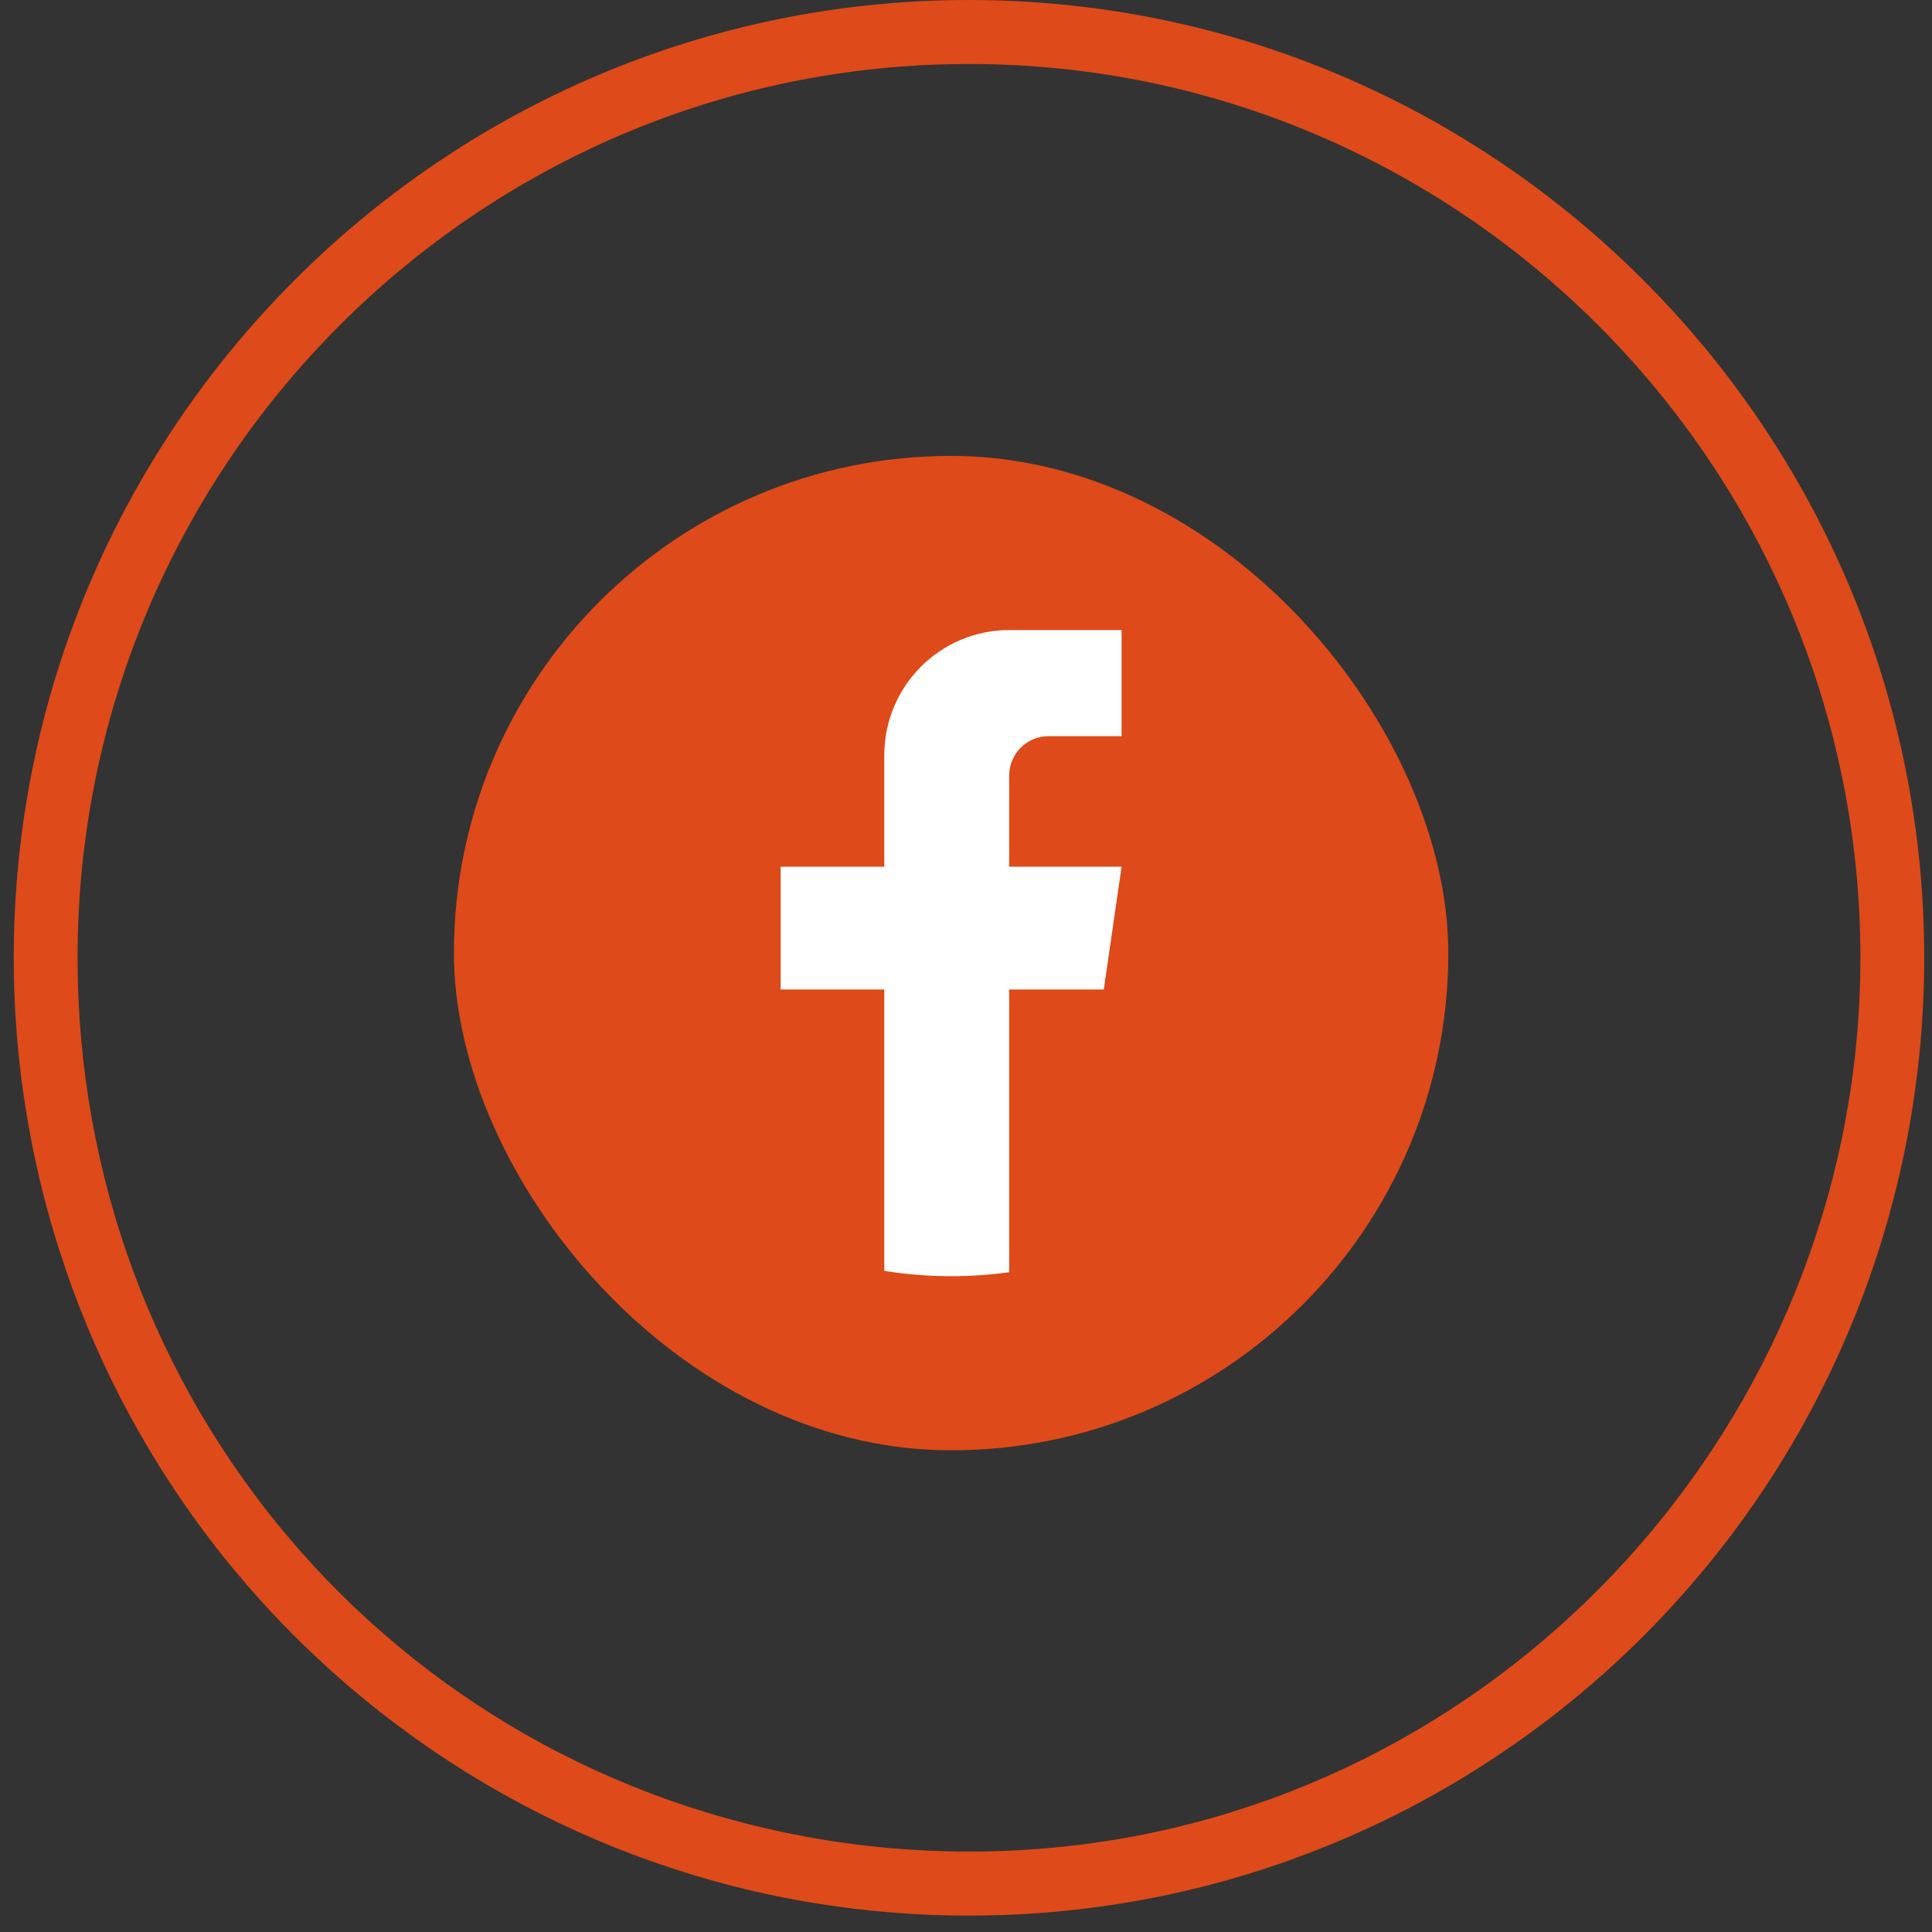
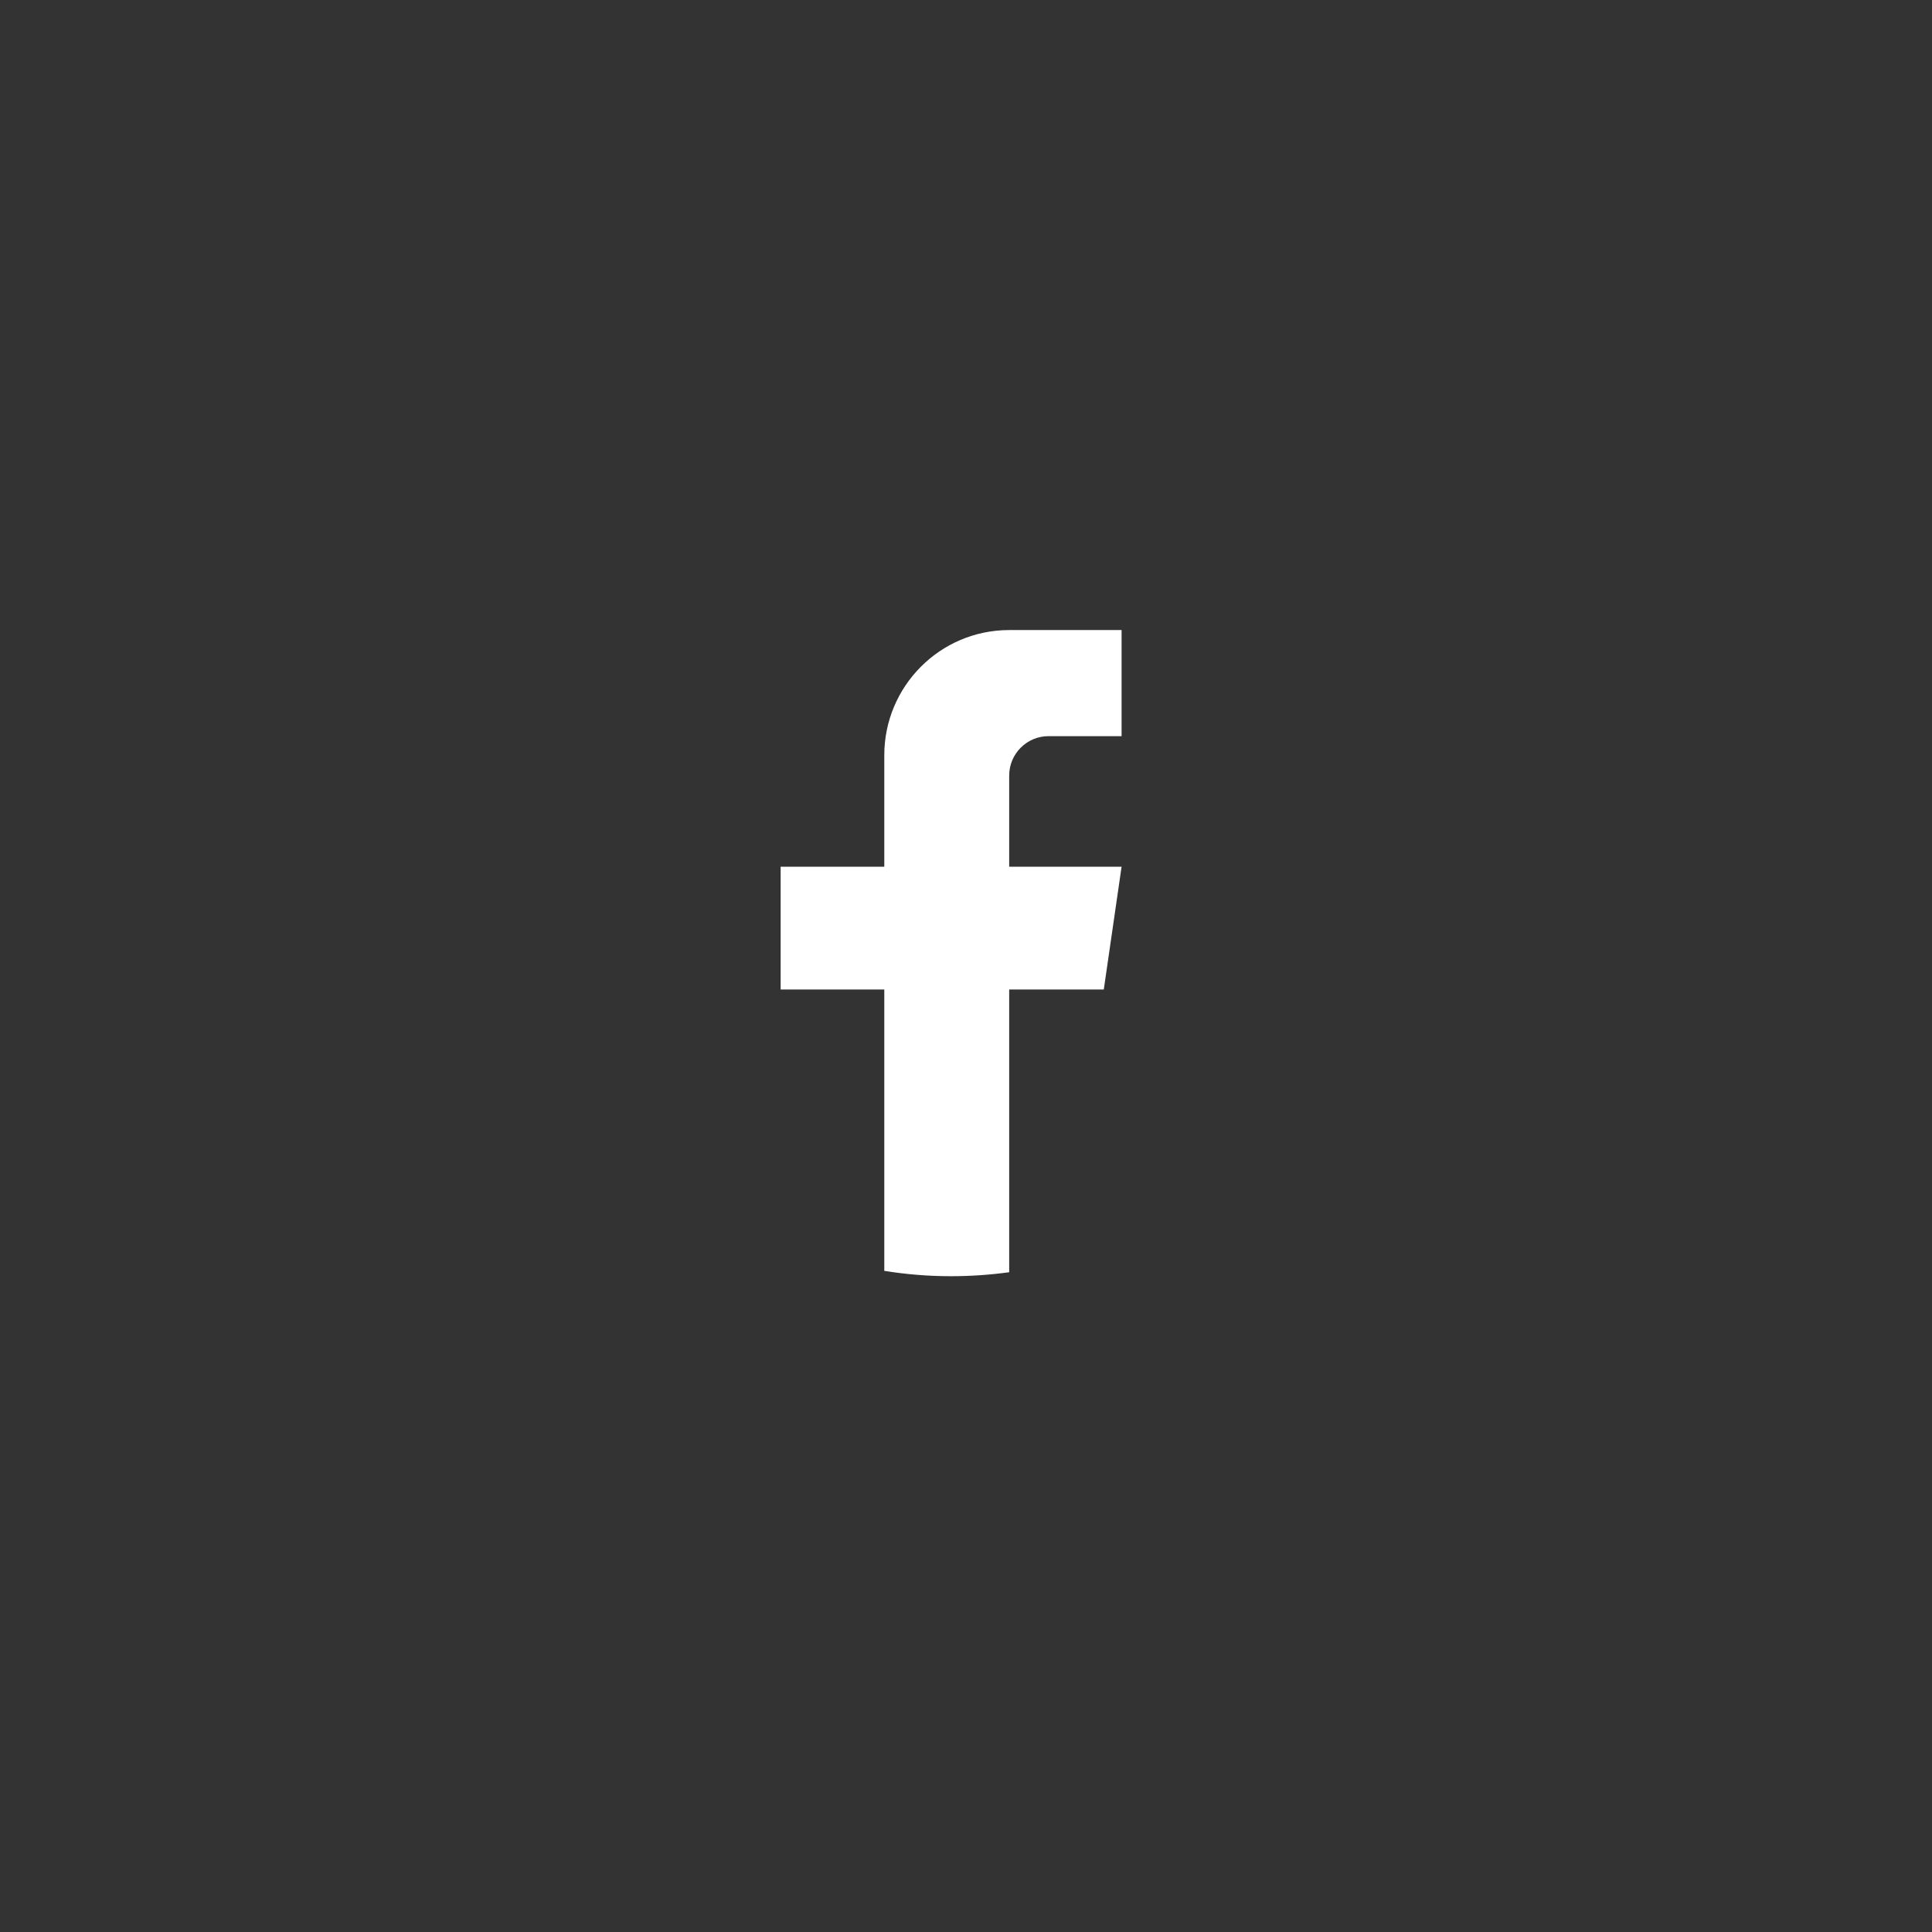
<svg xmlns="http://www.w3.org/2000/svg" width="34" height="34" viewBox="0 0 34 34" fill="#DE4A19">
  <rect x="0" y="0" width="34" height="34" fill="#333333" stroke="none" />
-   <path d="M17.052 33.712C16.149 33.712 15.243 33.639 14.36 33.496C10.461 32.866 6.887 30.857 4.299 27.838C1.683 24.786 0.242 20.886 0.242 16.855C0.242 7.561 7.784 0 17.052 0C26.321 0 33.863 7.562 33.863 16.855C33.863 20.948 32.383 24.894 29.694 27.966C27.031 31.011 23.373 32.993 19.392 33.549C18.622 33.657 17.834 33.712 17.052 33.712ZM17.052 1.126C8.402 1.126 1.365 8.182 1.365 16.855C1.365 24.621 6.905 31.152 14.538 32.384C16.077 32.633 17.689 32.651 19.237 32.434C26.935 31.359 32.74 24.661 32.74 16.855C32.74 8.182 25.703 1.126 17.051 1.126H17.052Z" fill="#DE4A19" />
-   <rect x="7.988" y="8.023" width="17.5" height="17.5" rx="8.75" fill="#DE4A19" />
  <path d="M17.76 13.65V15.253H19.738L19.425 17.413H17.76V22.389C17.426 22.435 17.085 22.459 16.738 22.459C16.338 22.459 15.945 22.427 15.562 22.365V17.413H13.738V15.253H15.562V13.292C15.562 12.075 16.546 11.088 17.76 11.088V11.089C17.764 11.089 17.767 11.088 17.77 11.088H19.738V12.955H18.453C18.07 12.955 17.76 13.266 17.76 13.649L17.76 13.65Z" fill="white" />
</svg>